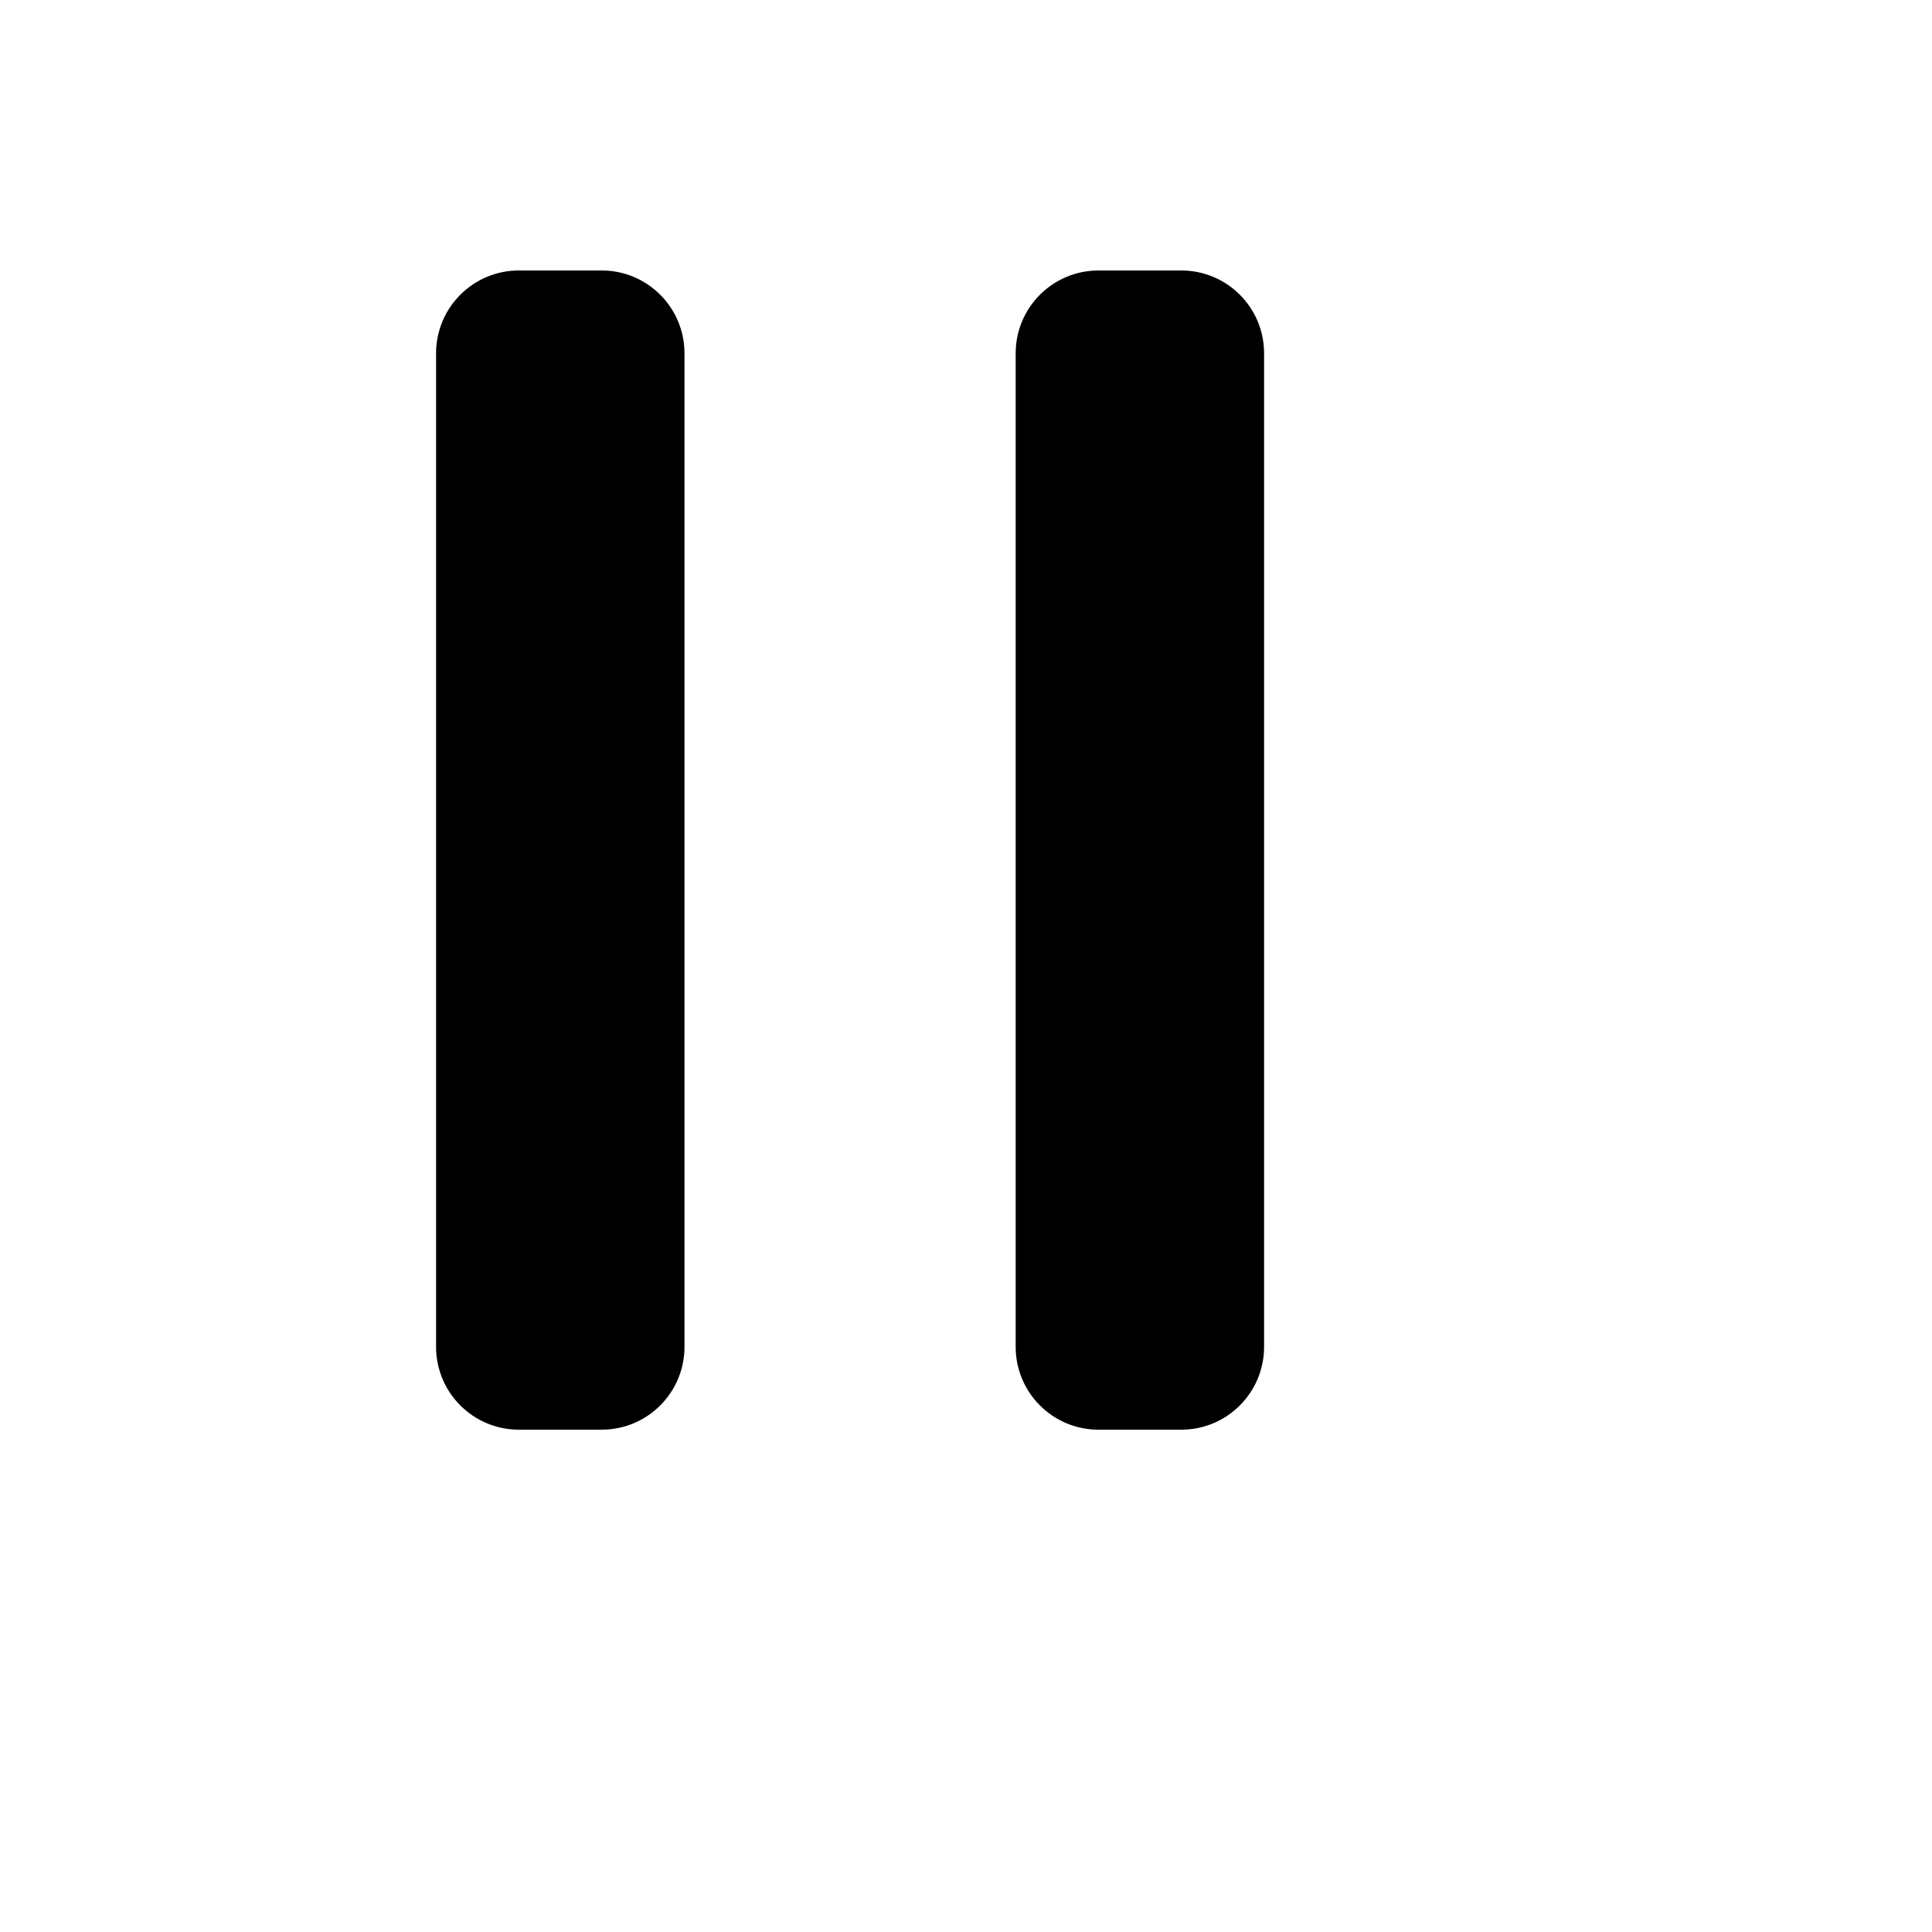
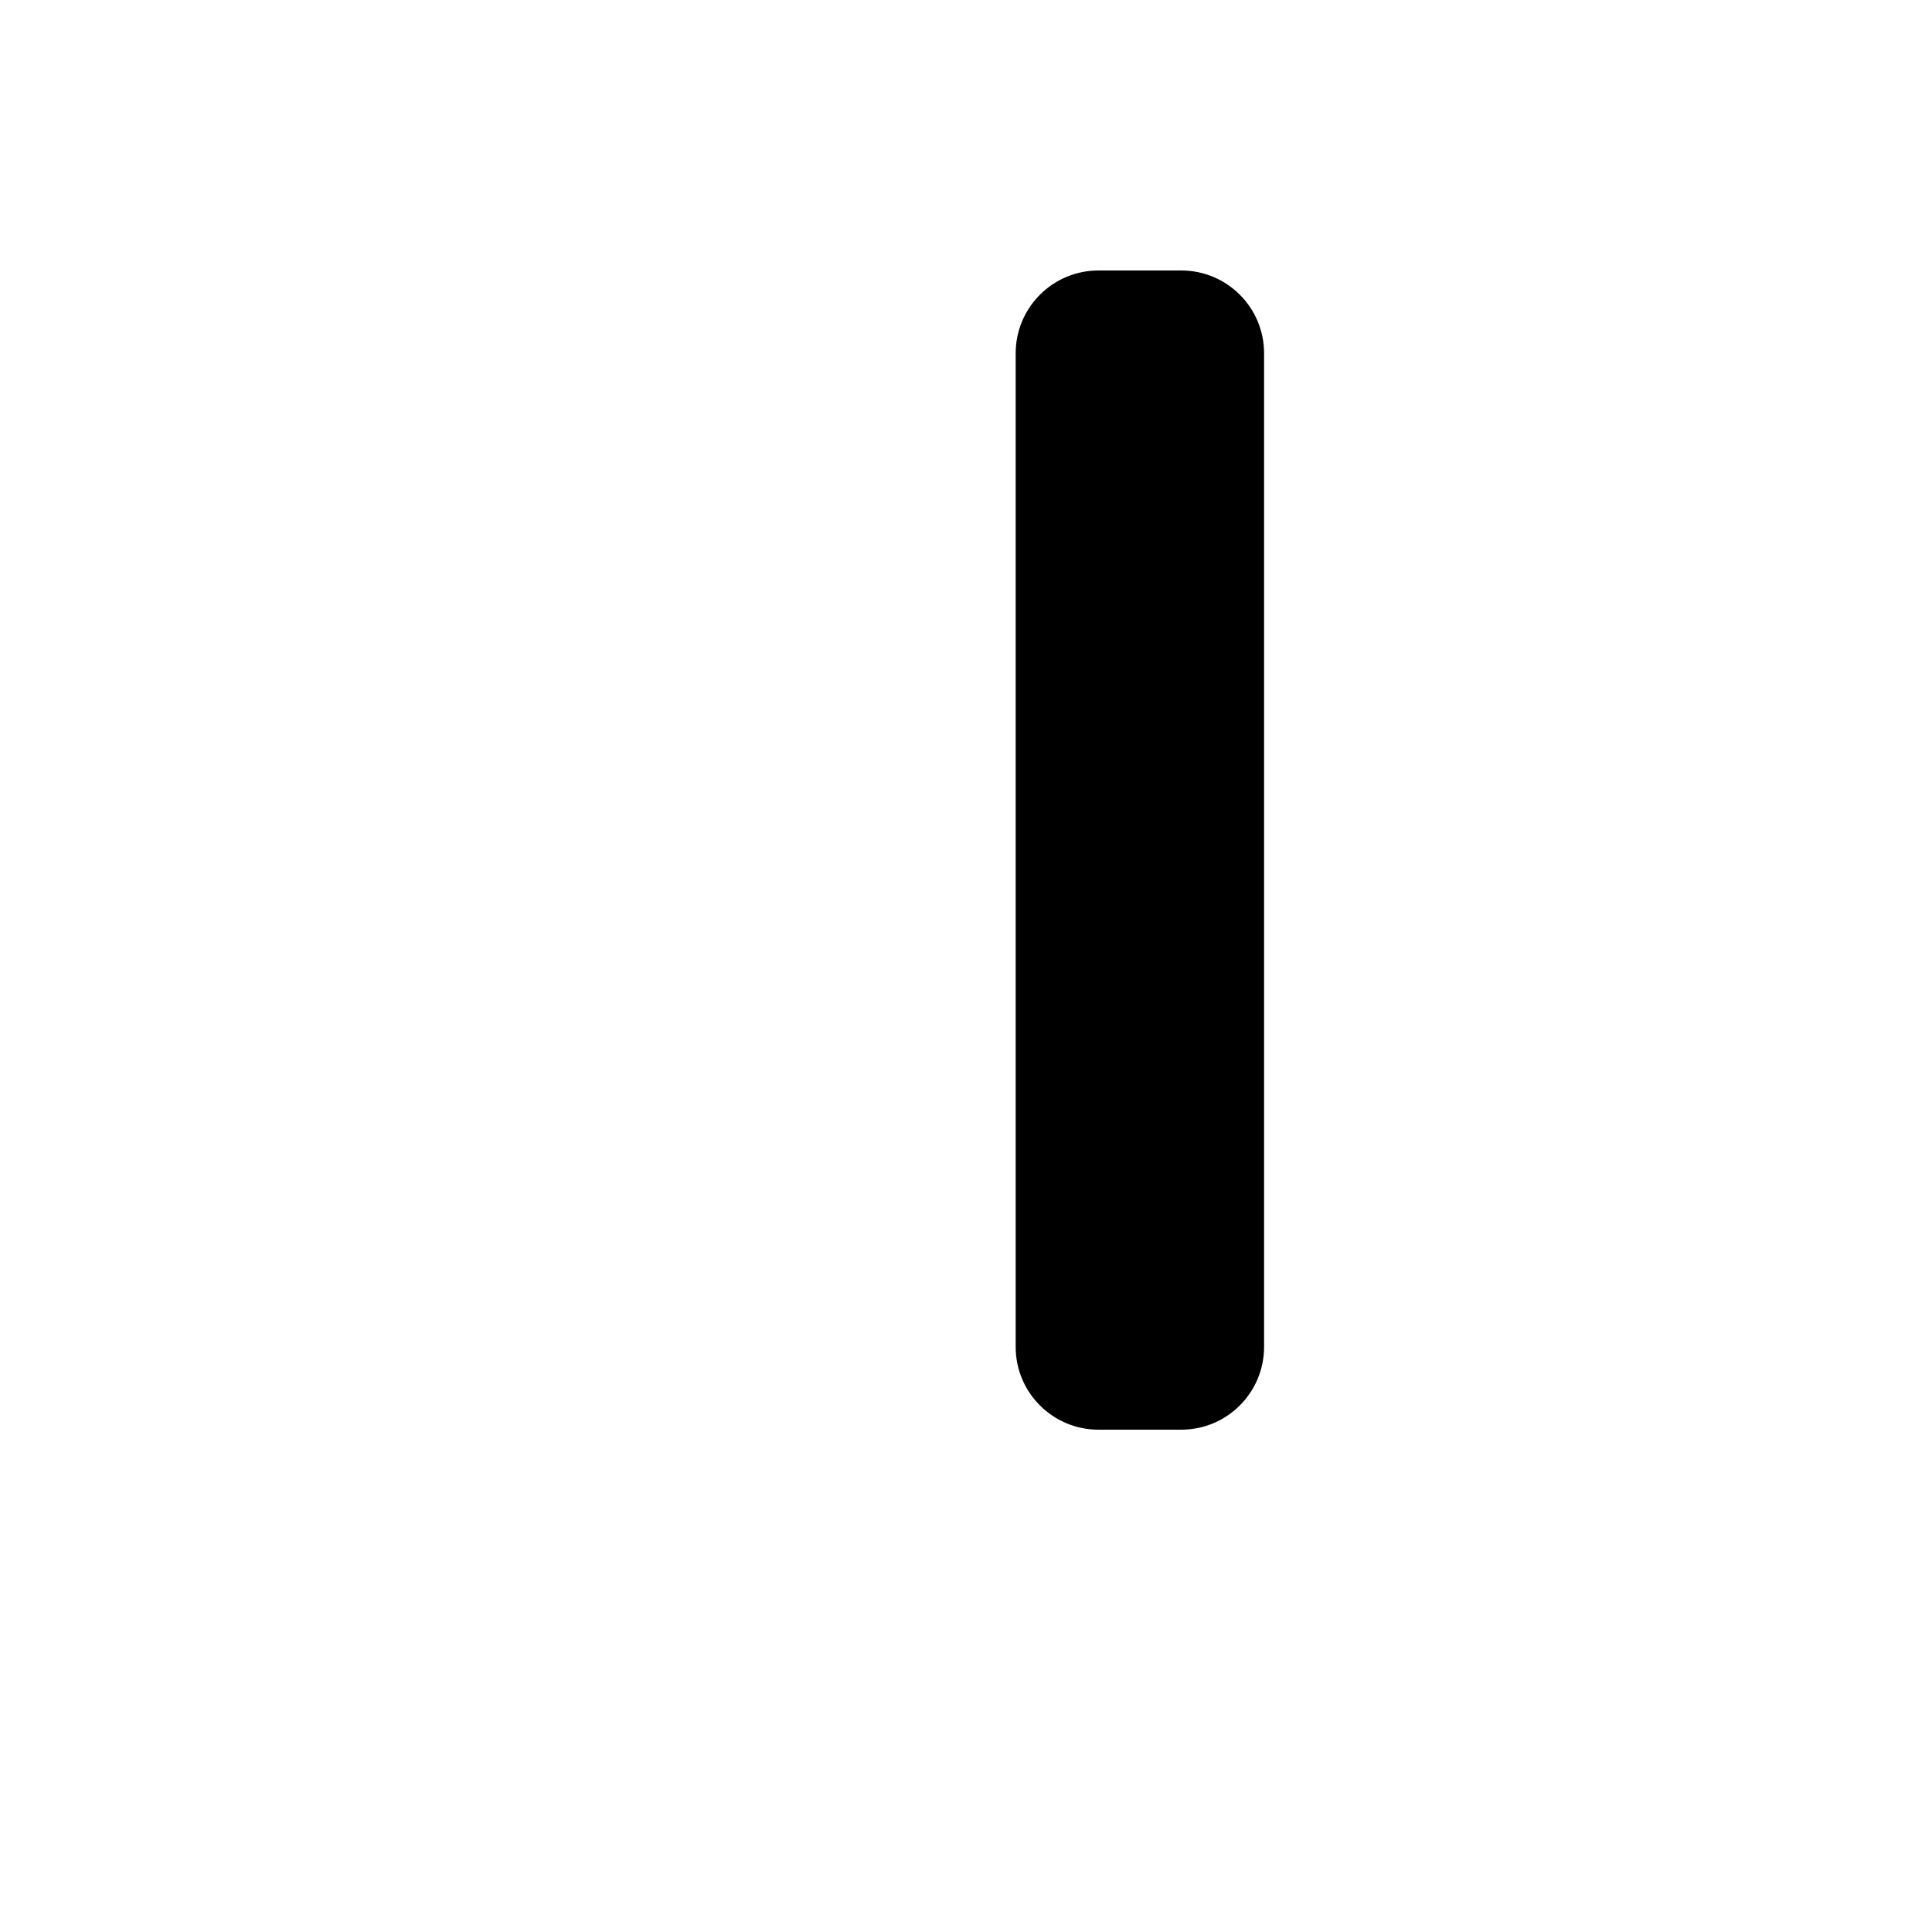
<svg xmlns="http://www.w3.org/2000/svg" version="1.1" width="100%" height="100%" id="svgWorkerArea" viewBox="-25 -25 625 625" style="background: white;">
  <defs id="defsdoc">
    <pattern id="patternBool" x="0" y="0" width="10" height="10" patternUnits="userSpaceOnUse" patternTransform="rotate(35)">
-       <circle cx="5" cy="5" r="4" style="stroke: none;fill: #ff000070;" />
-     </pattern>
+       </pattern>
  </defs>
  <g id="fileImp-722729449" class="cosito">
    <desc id="descImp-218541388" class="grouped" />
-     <path id="pathImp-178525357" class="grouped" d="M196.429 410.714C196.429 425.508 184.437 437.5 169.643 437.5 169.643 437.5 142.857 437.5 142.857 437.5 128.063 437.5 116.071 425.508 116.071 410.714 116.071 410.714 116.071 89.286 116.071 89.286 116.071 74.492 128.063 62.5 142.857 62.5 142.857 62.5 169.643 62.5 169.643 62.5 184.437 62.5 196.429 74.492 196.429 89.286 196.429 89.286 196.429 410.714 196.429 410.714 196.429 410.714 196.429 410.714 196.429 410.714M383.928 410.714C383.928 425.508 371.937 437.5 357.143 437.5 357.143 437.5 330.357 437.5 330.357 437.5 315.563 437.5 303.571 425.508 303.571 410.714 303.571 410.714 303.571 89.286 303.571 89.286 303.571 74.492 315.563 62.5 330.357 62.5 330.357 62.5 357.143 62.5 357.143 62.5 371.937 62.5 383.928 74.492 383.928 89.286 383.928 89.286 383.928 410.714 383.928 410.714 383.928 410.714 383.928 410.714 383.928 410.714" />
+     <path id="pathImp-178525357" class="grouped" d="M196.429 410.714M383.928 410.714C383.928 425.508 371.937 437.5 357.143 437.5 357.143 437.5 330.357 437.5 330.357 437.5 315.563 437.5 303.571 425.508 303.571 410.714 303.571 410.714 303.571 89.286 303.571 89.286 303.571 74.492 315.563 62.5 330.357 62.5 330.357 62.5 357.143 62.5 357.143 62.5 371.937 62.5 383.928 74.492 383.928 89.286 383.928 89.286 383.928 410.714 383.928 410.714 383.928 410.714 383.928 410.714 383.928 410.714" />
  </g>
</svg>